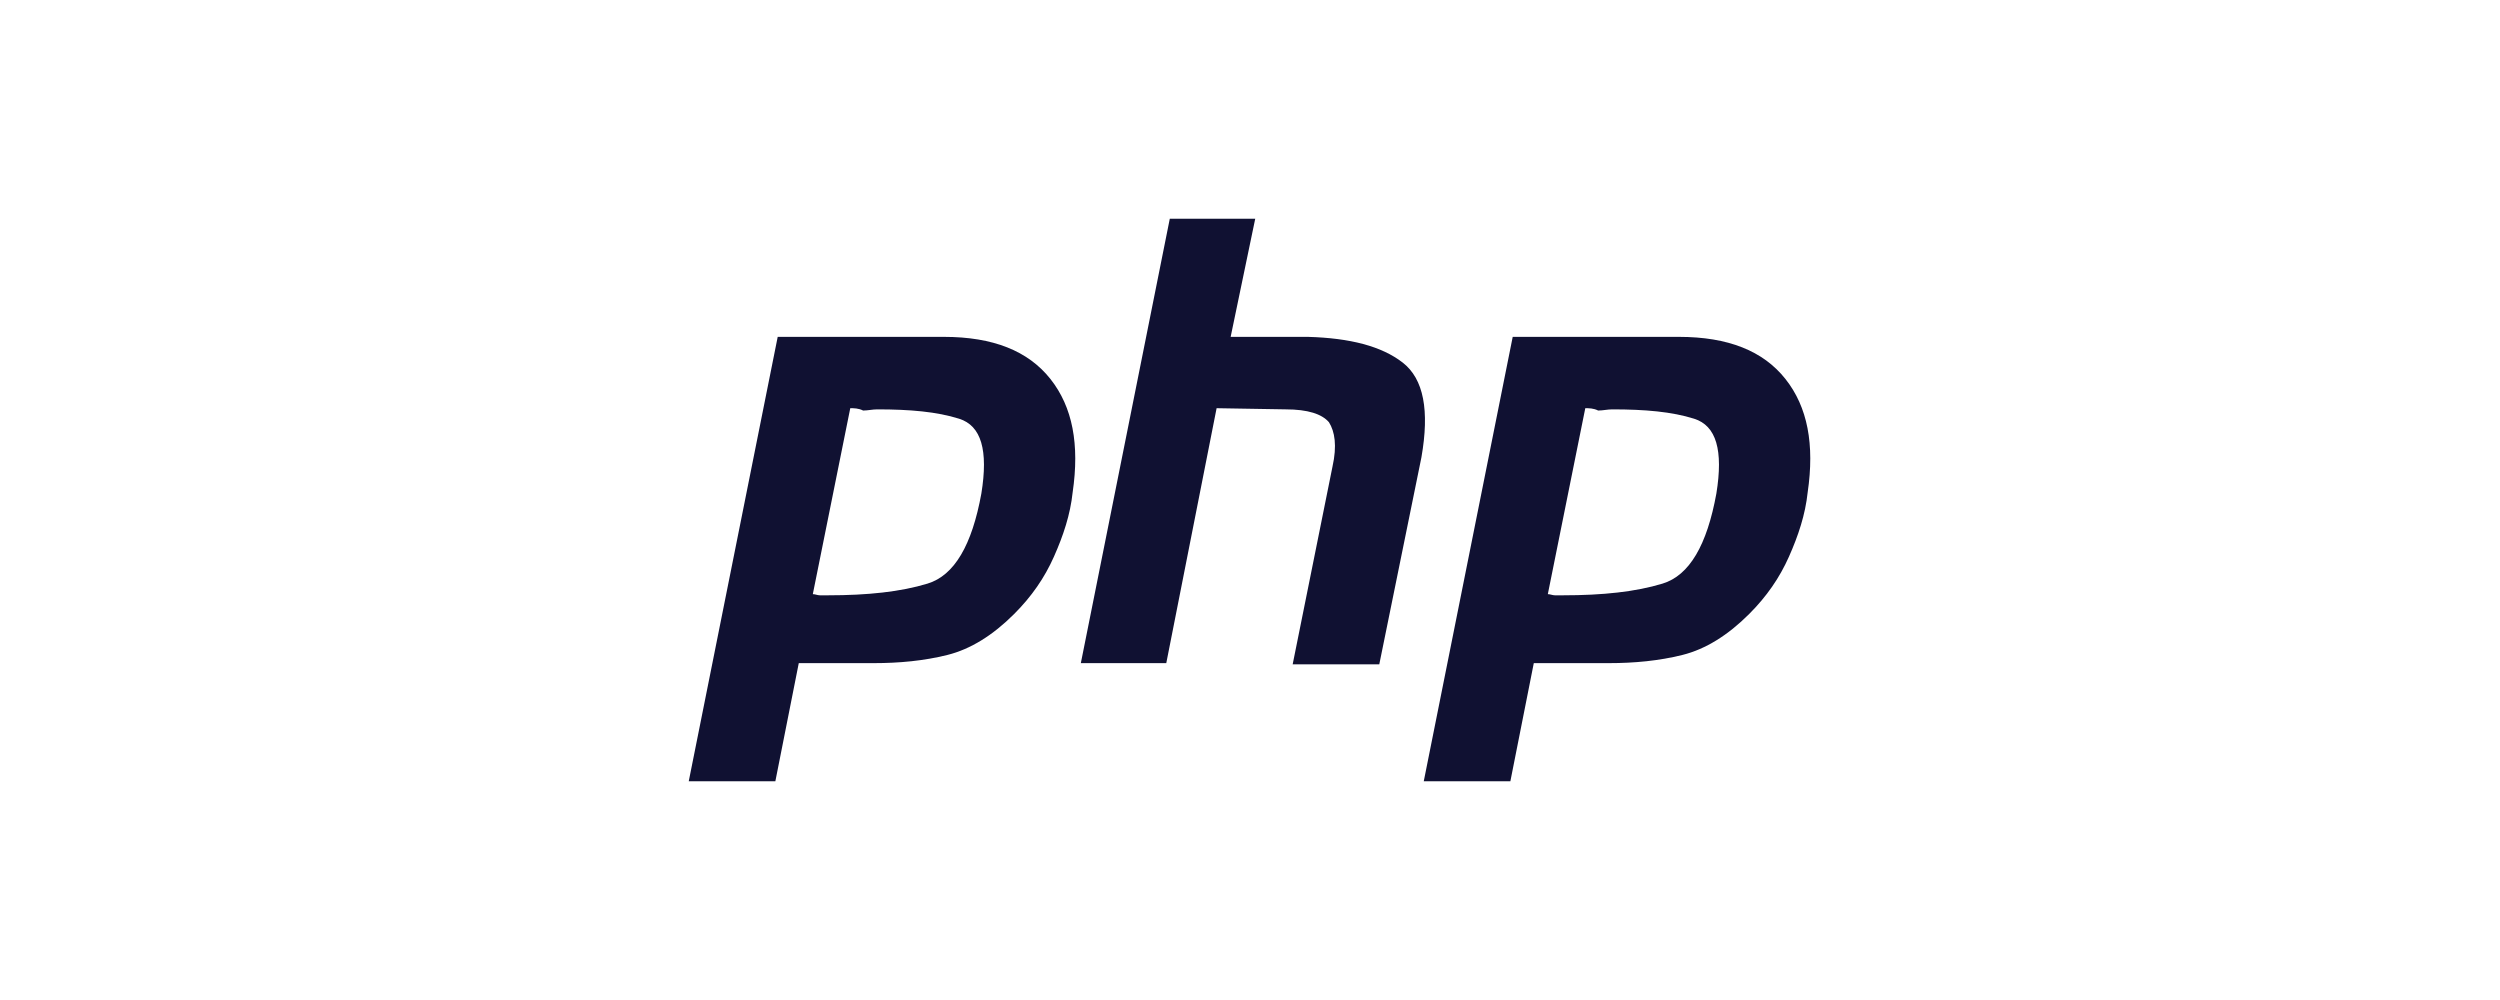
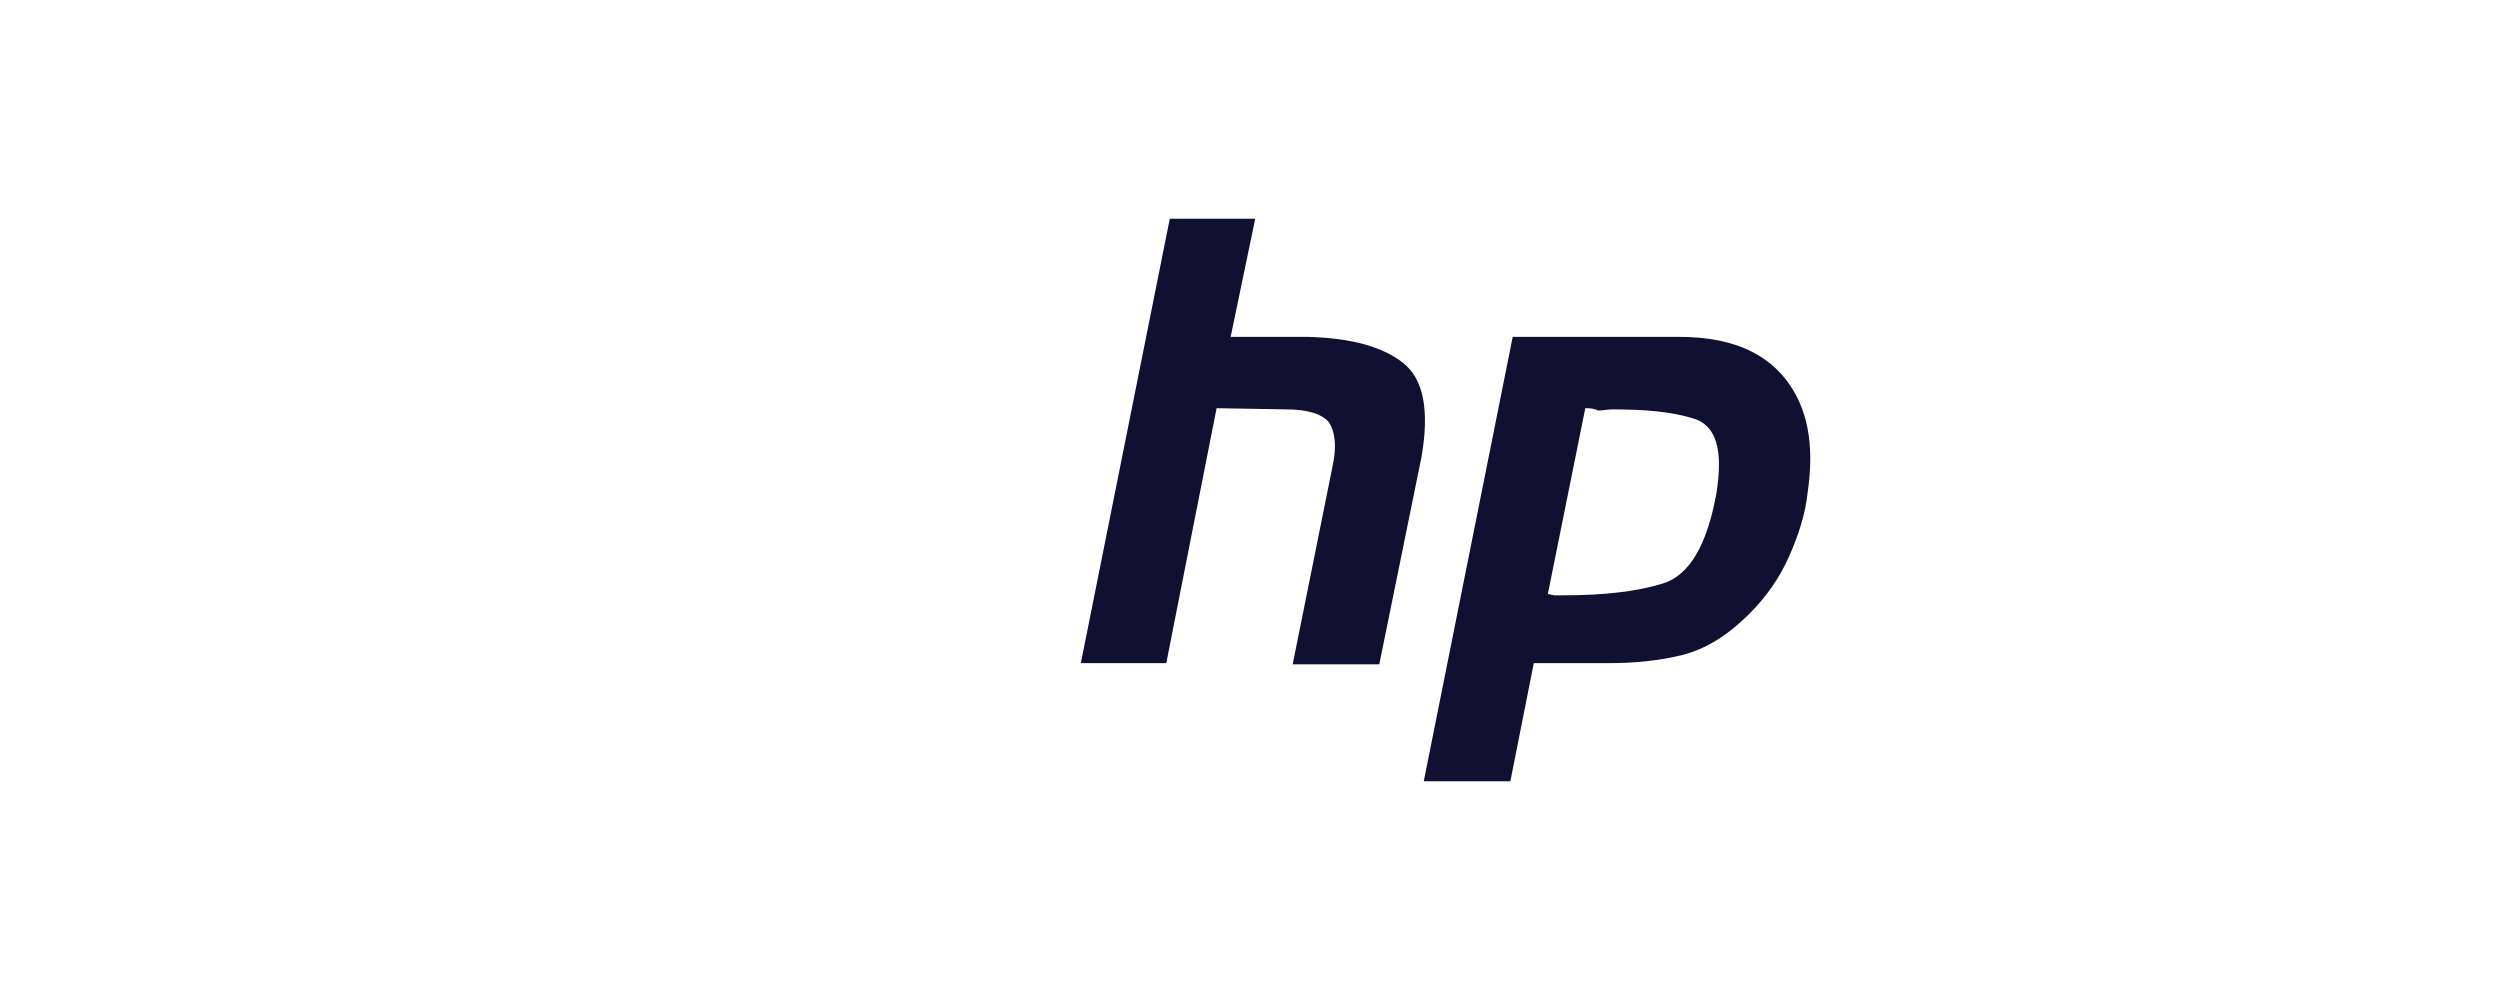
<svg xmlns="http://www.w3.org/2000/svg" width="2000" height="800" viewBox="0 0 2000 800" fill="none">
-   <path d="M622.161 269.491H755.119C794.445 269.491 822.534 280.717 840.324 303.171C858.115 325.624 863.733 355.561 858.115 393.919C856.242 411.694 850.624 428.534 843.133 445.374C835.643 462.214 825.343 477.183 811.298 491.216C794.445 508.056 776.654 519.283 757.928 523.961C739.201 528.638 719.539 530.509 698.939 530.509H639.015L620.288 625H551L622.161 269.491ZM680.213 326.559L650.25 475.312C652.123 475.312 653.996 476.247 655.868 476.247C657.741 476.247 660.55 476.247 662.423 476.247C694.258 476.247 720.475 473.441 742.01 466.892C763.546 460.343 777.591 436.019 785.081 394.855C790.699 360.239 785.081 340.593 767.291 334.979C749.501 329.366 727.965 327.495 701.748 327.495C698.003 327.495 694.258 328.43 690.512 328.43C686.767 326.559 683.022 326.559 680.213 326.559Z" fill="#101132" />
  <path d="M935.831 175H1004.18L984.52 269.491H1046.32C1080.02 270.426 1105.31 276.975 1122.16 290.073C1139.01 303.17 1143.69 328.43 1137.14 365.852L1103.43 531.445H1034.14L1065.98 373.337C1069.73 356.497 1067.85 345.27 1063.17 337.786C1057.55 331.237 1046.32 327.495 1028.53 327.495L973.284 326.559L933.022 530.509H864.67L935.831 175Z" fill="#101132" />
  <path d="M1210.17 269.491H1343.13C1382.46 269.491 1410.55 280.717 1428.34 303.171C1446.13 325.624 1451.75 355.561 1446.13 393.919C1444.25 411.694 1438.64 428.534 1431.15 445.374C1423.66 462.214 1413.36 477.183 1399.31 491.216C1382.46 508.056 1364.67 519.283 1345.94 523.961C1327.21 528.638 1307.55 530.509 1286.95 530.509H1227.03L1208.3 625H1139.01L1210.17 269.491ZM1268.23 326.559L1238.26 475.312C1240.14 475.312 1242.01 476.247 1243.88 476.247C1245.75 476.247 1248.56 476.247 1250.44 476.247C1282.27 476.247 1308.49 473.441 1330.02 466.892C1351.56 460.343 1365.6 436.019 1373.09 394.855C1378.71 360.239 1373.09 340.593 1355.3 334.979C1337.51 329.366 1315.98 327.495 1289.76 327.495C1286.02 327.495 1282.27 328.43 1278.53 328.43C1274.78 326.559 1271.03 326.559 1268.23 326.559Z" fill="#101132" />
</svg>